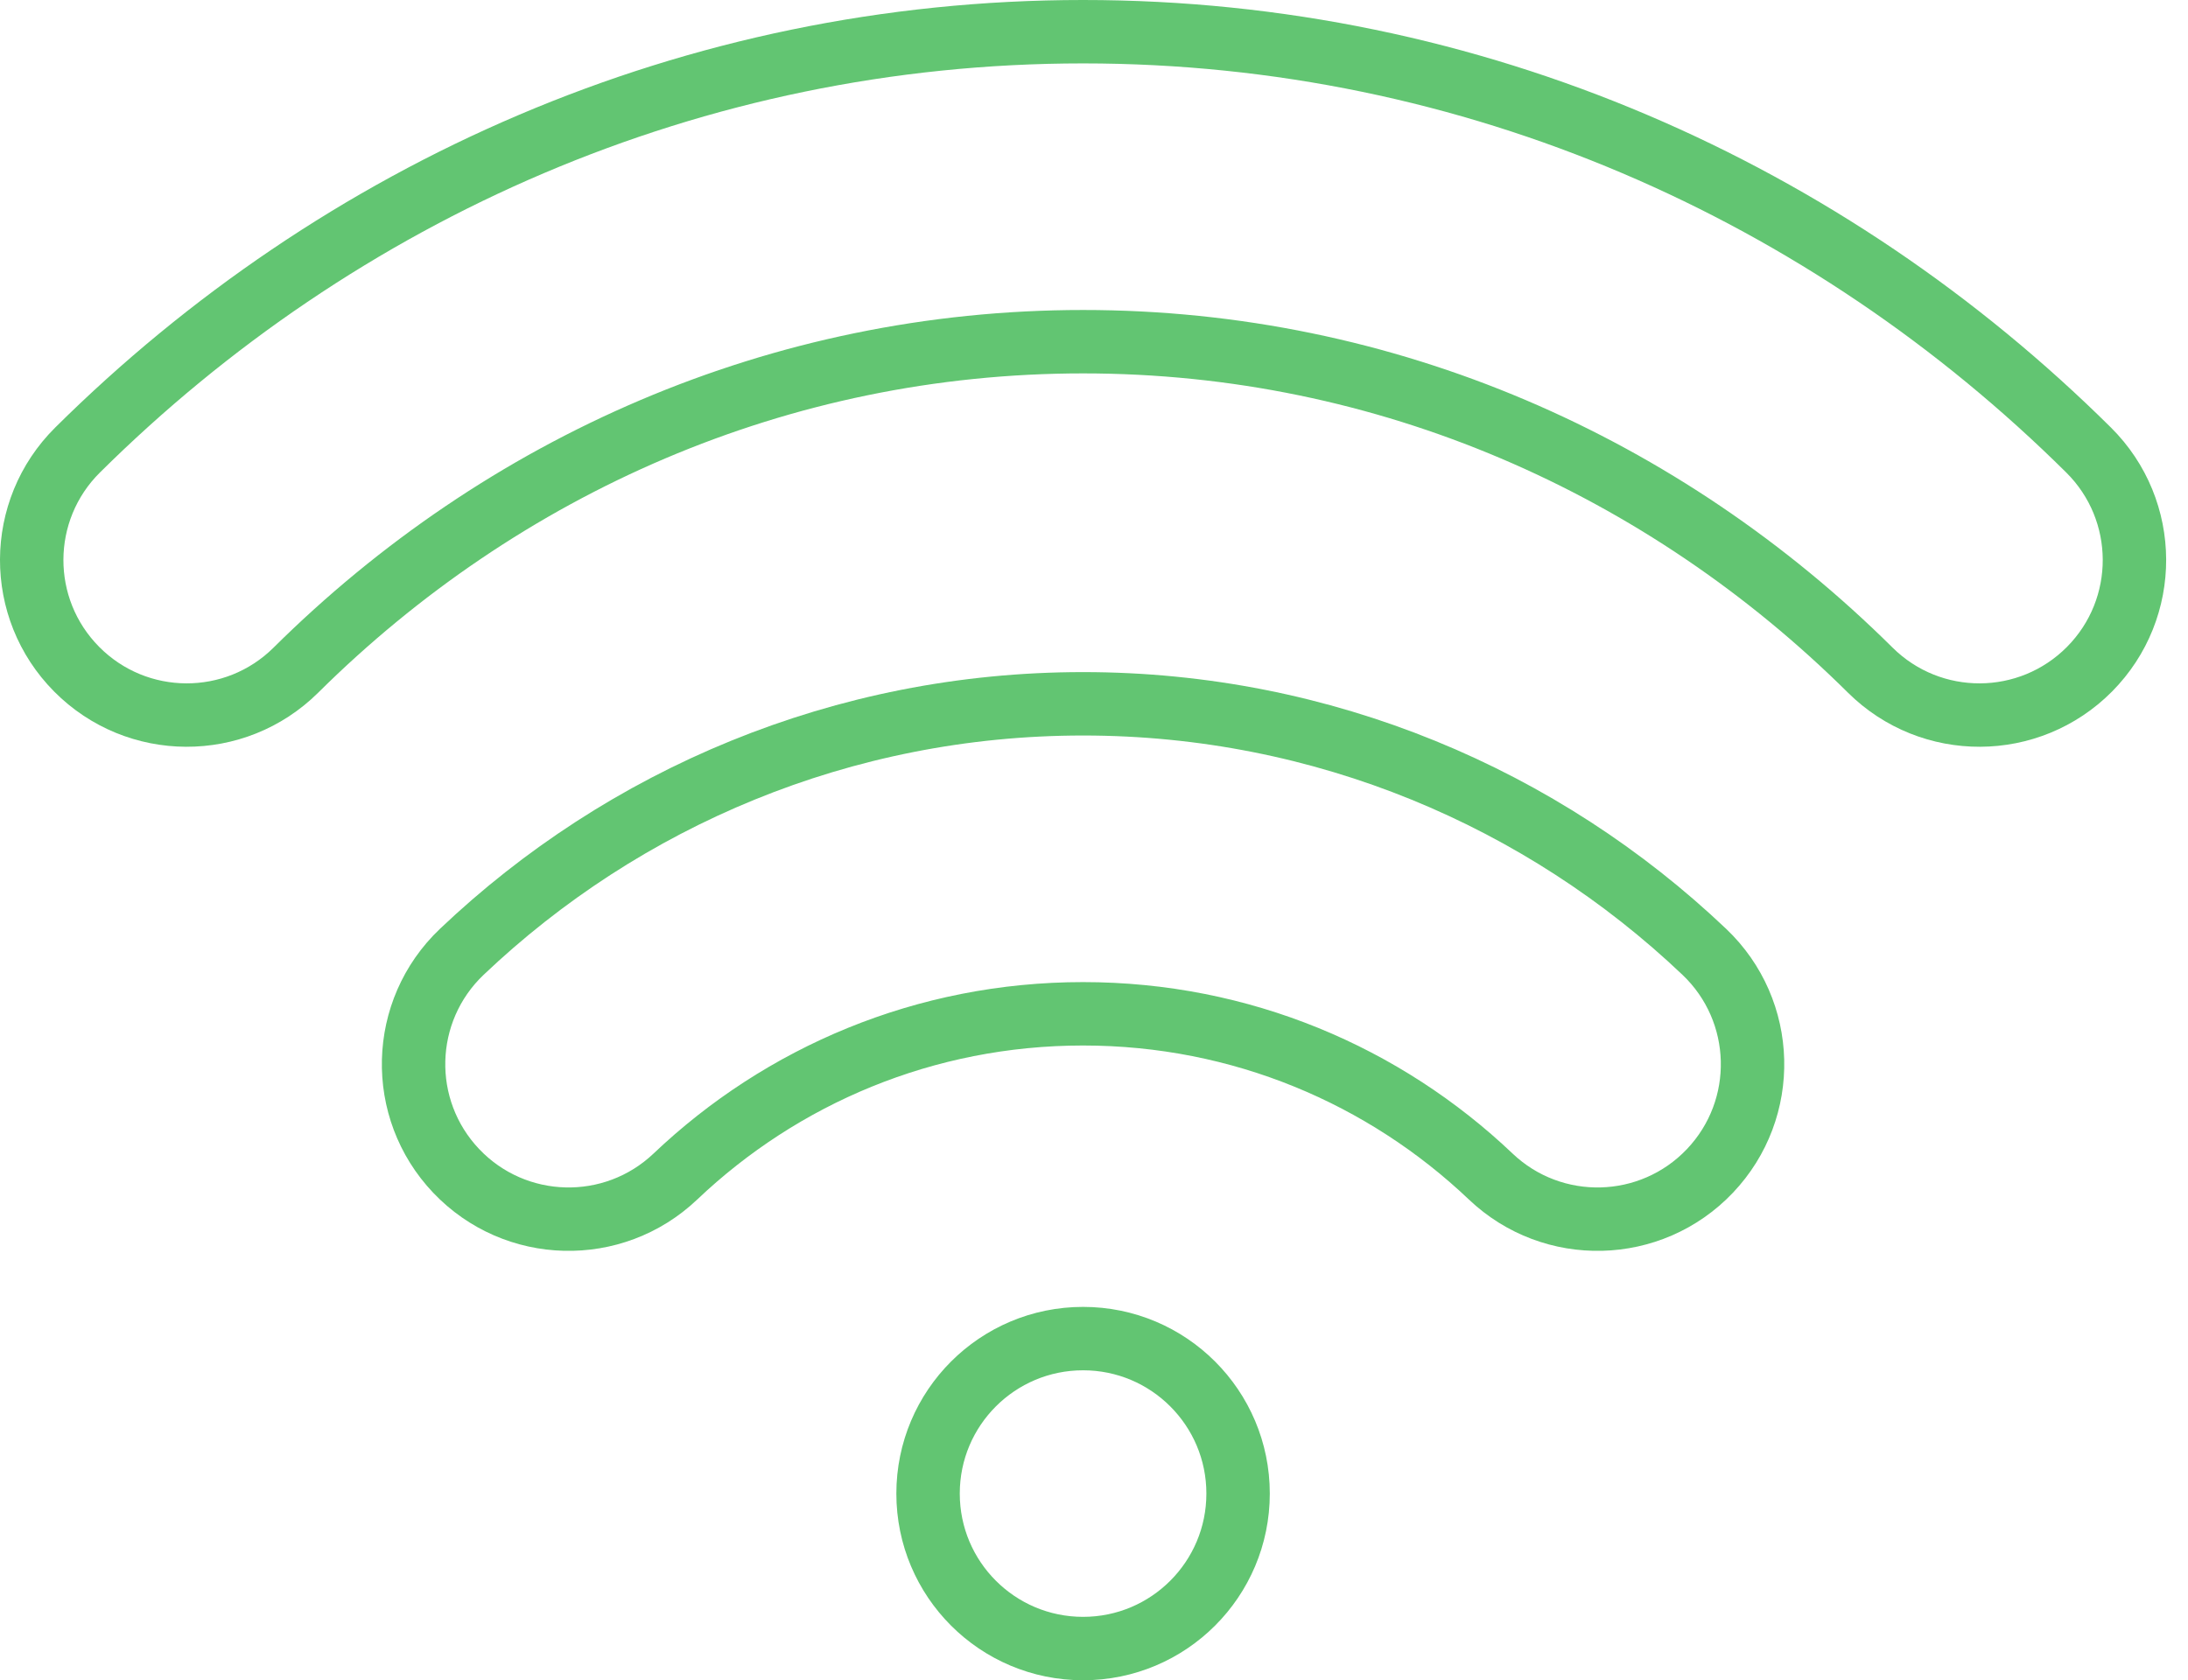
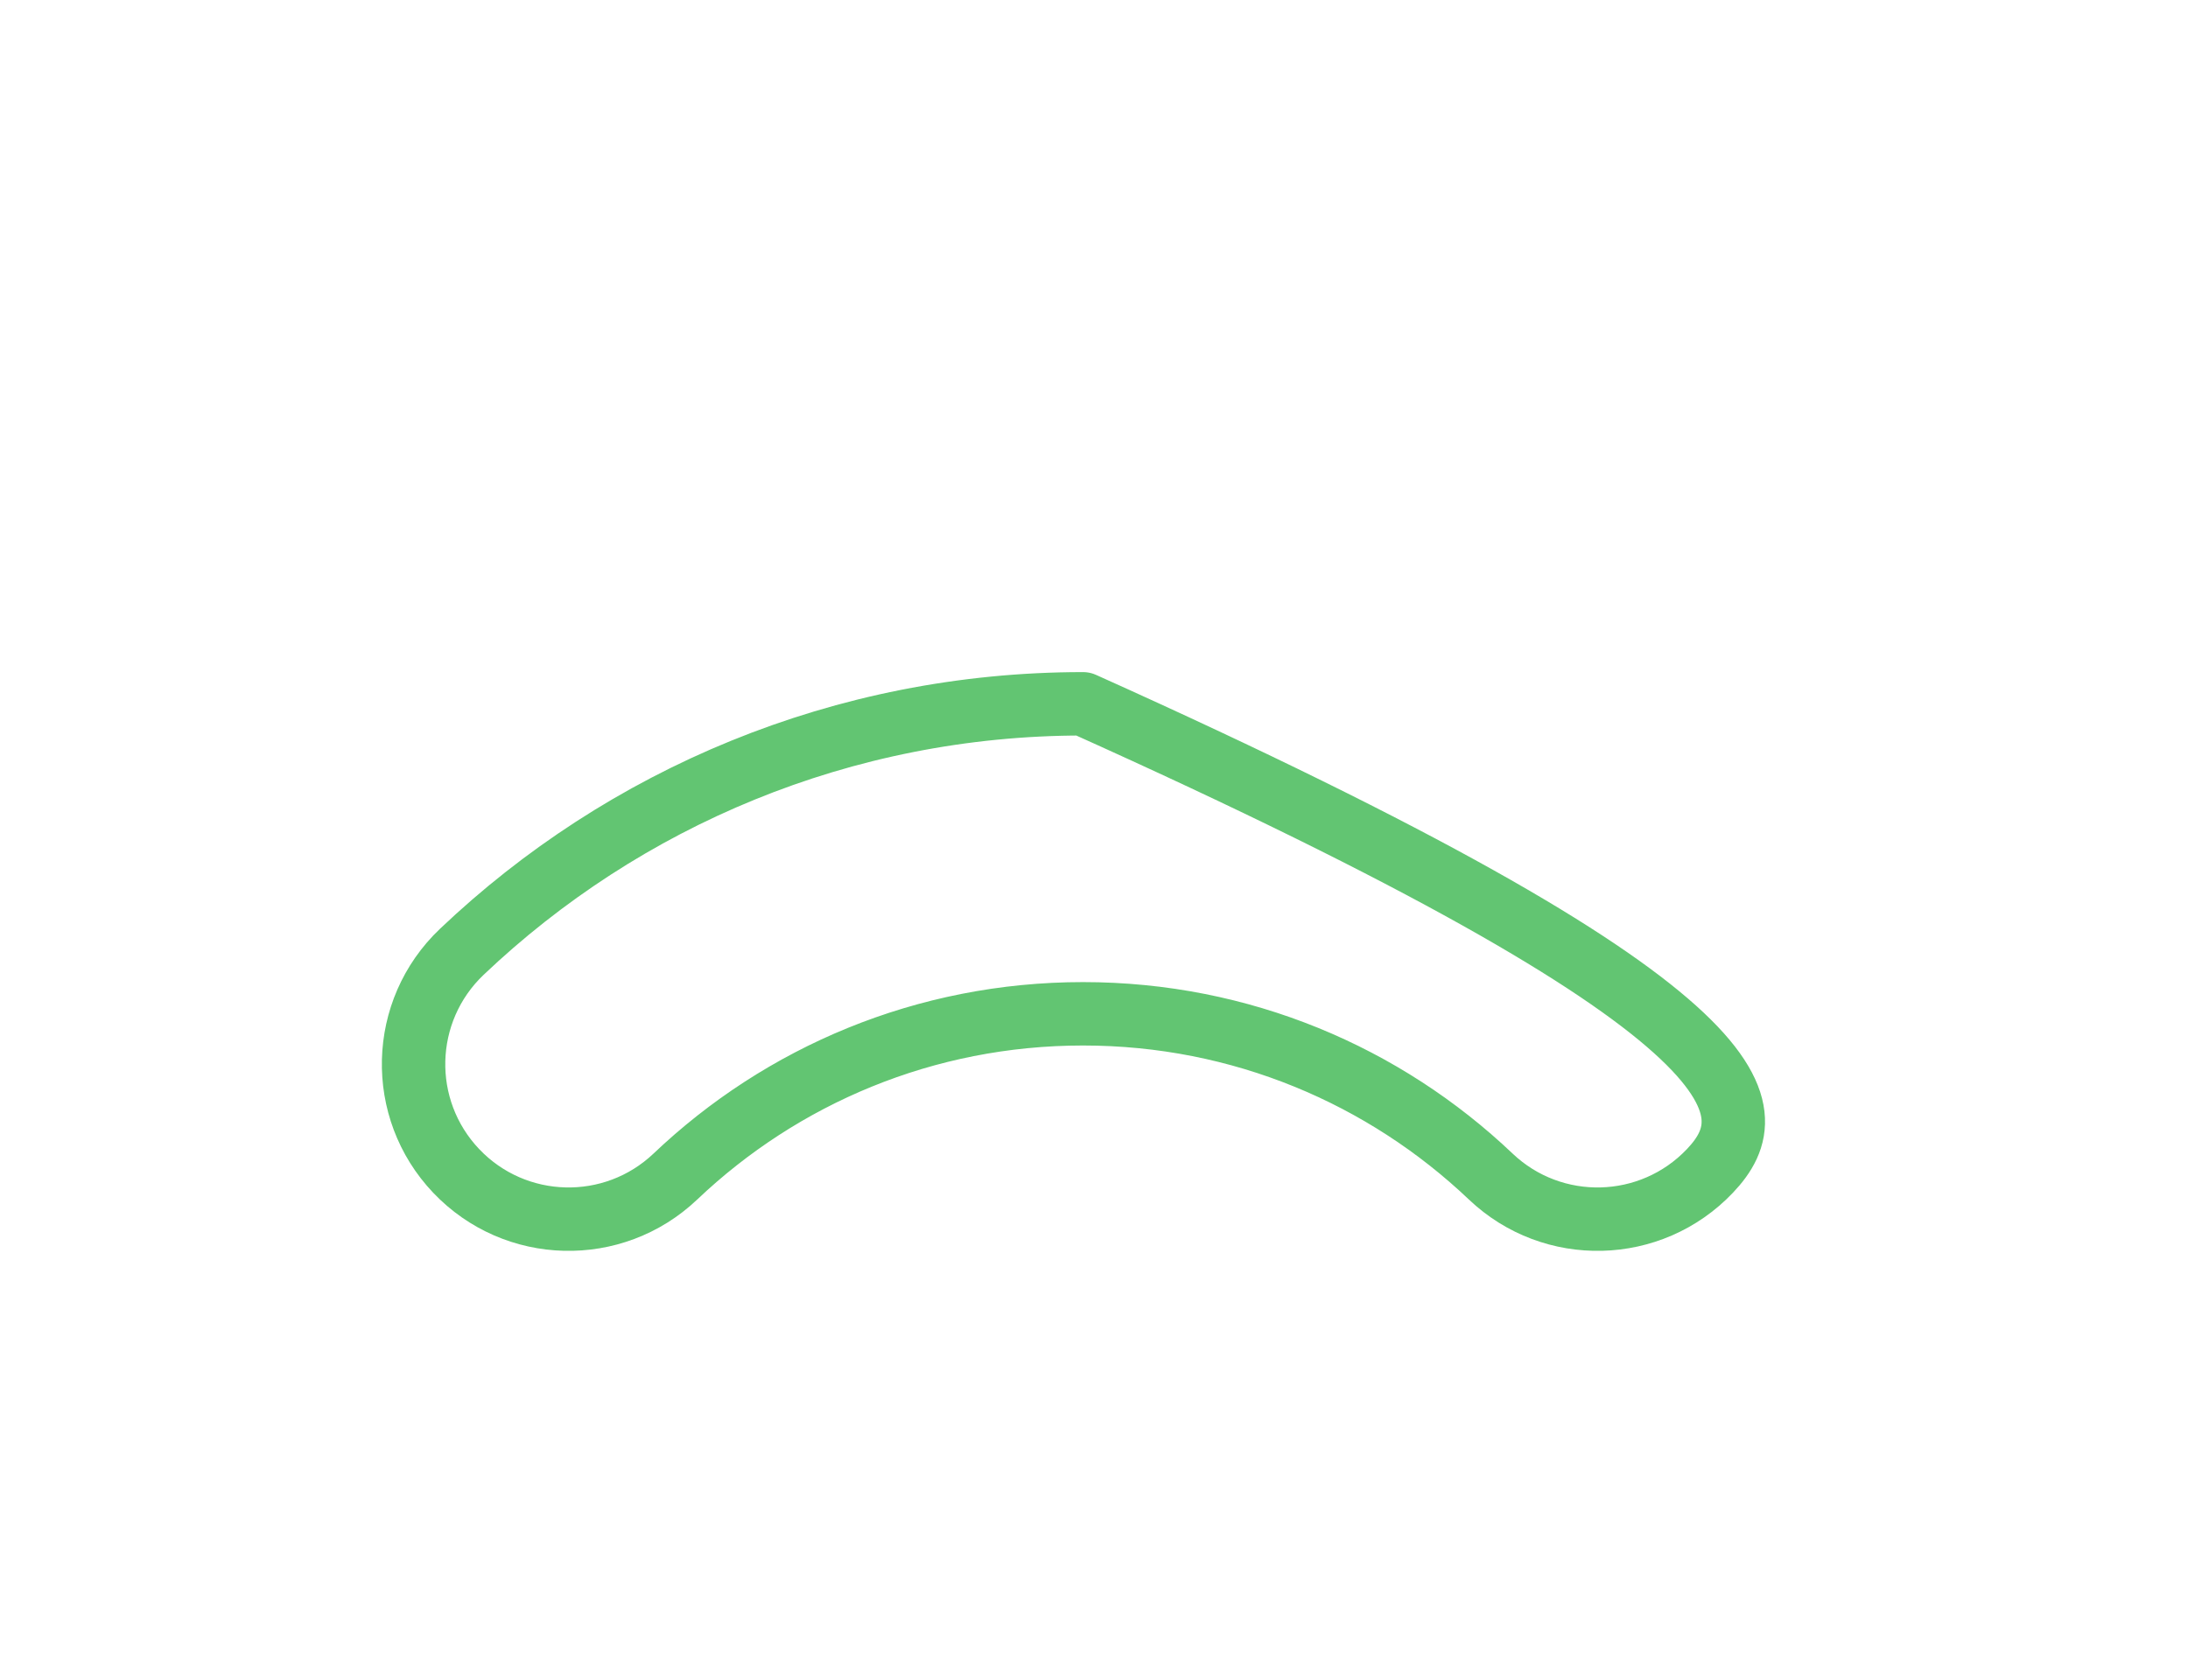
<svg xmlns="http://www.w3.org/2000/svg" width="69" height="53" viewBox="0 0 69 53" fill="none">
-   <path d="M34.156 10.778C24.571 10.778 15.834 14.689 9.331 21.138C7.414 23.039 4.319 23.026 2.418 21.109C0.516 19.192 0.529 16.097 2.446 14.195C10.663 6.047 21.831 1 34.156 1C46.48 1 57.648 6.047 65.865 14.195C67.782 16.097 67.795 19.192 65.894 21.109C63.992 23.026 60.897 23.039 58.98 21.138C52.477 14.689 43.74 10.778 34.156 10.778Z" stroke="#62C572" stroke-width="2" stroke-linecap="round" stroke-linejoin="round" />
-   <path d="M34.155 31.978C29.17 31.978 24.651 33.925 21.299 37.111C19.341 38.971 16.247 38.892 14.387 36.935C12.527 34.977 12.606 31.883 14.563 30.023C19.66 25.18 26.565 22.2 34.155 22.2C41.745 22.2 48.65 25.18 53.746 30.023C55.704 31.883 55.783 34.977 53.923 36.935C52.063 38.892 48.968 38.971 47.011 37.111C43.659 33.925 39.139 31.978 34.155 31.978Z" stroke="#62C572" stroke-width="2" stroke-linecap="round" stroke-linejoin="round" />
-   <path d="M39.044 47.111C39.044 49.812 36.855 52 34.156 52C31.455 52 29.267 49.812 29.267 47.111C29.267 44.411 31.455 42.223 34.156 42.223C36.855 42.223 39.044 44.411 39.044 47.111Z" stroke="#62C572" stroke-width="2" />
+   <path d="M34.155 31.978C29.17 31.978 24.651 33.925 21.299 37.111C19.341 38.971 16.247 38.892 14.387 36.935C12.527 34.977 12.606 31.883 14.563 30.023C19.66 25.18 26.565 22.2 34.155 22.2C55.704 31.883 55.783 34.977 53.923 36.935C52.063 38.892 48.968 38.971 47.011 37.111C43.659 33.925 39.139 31.978 34.155 31.978Z" stroke="#62C572" stroke-width="2" stroke-linecap="round" stroke-linejoin="round" />
</svg>